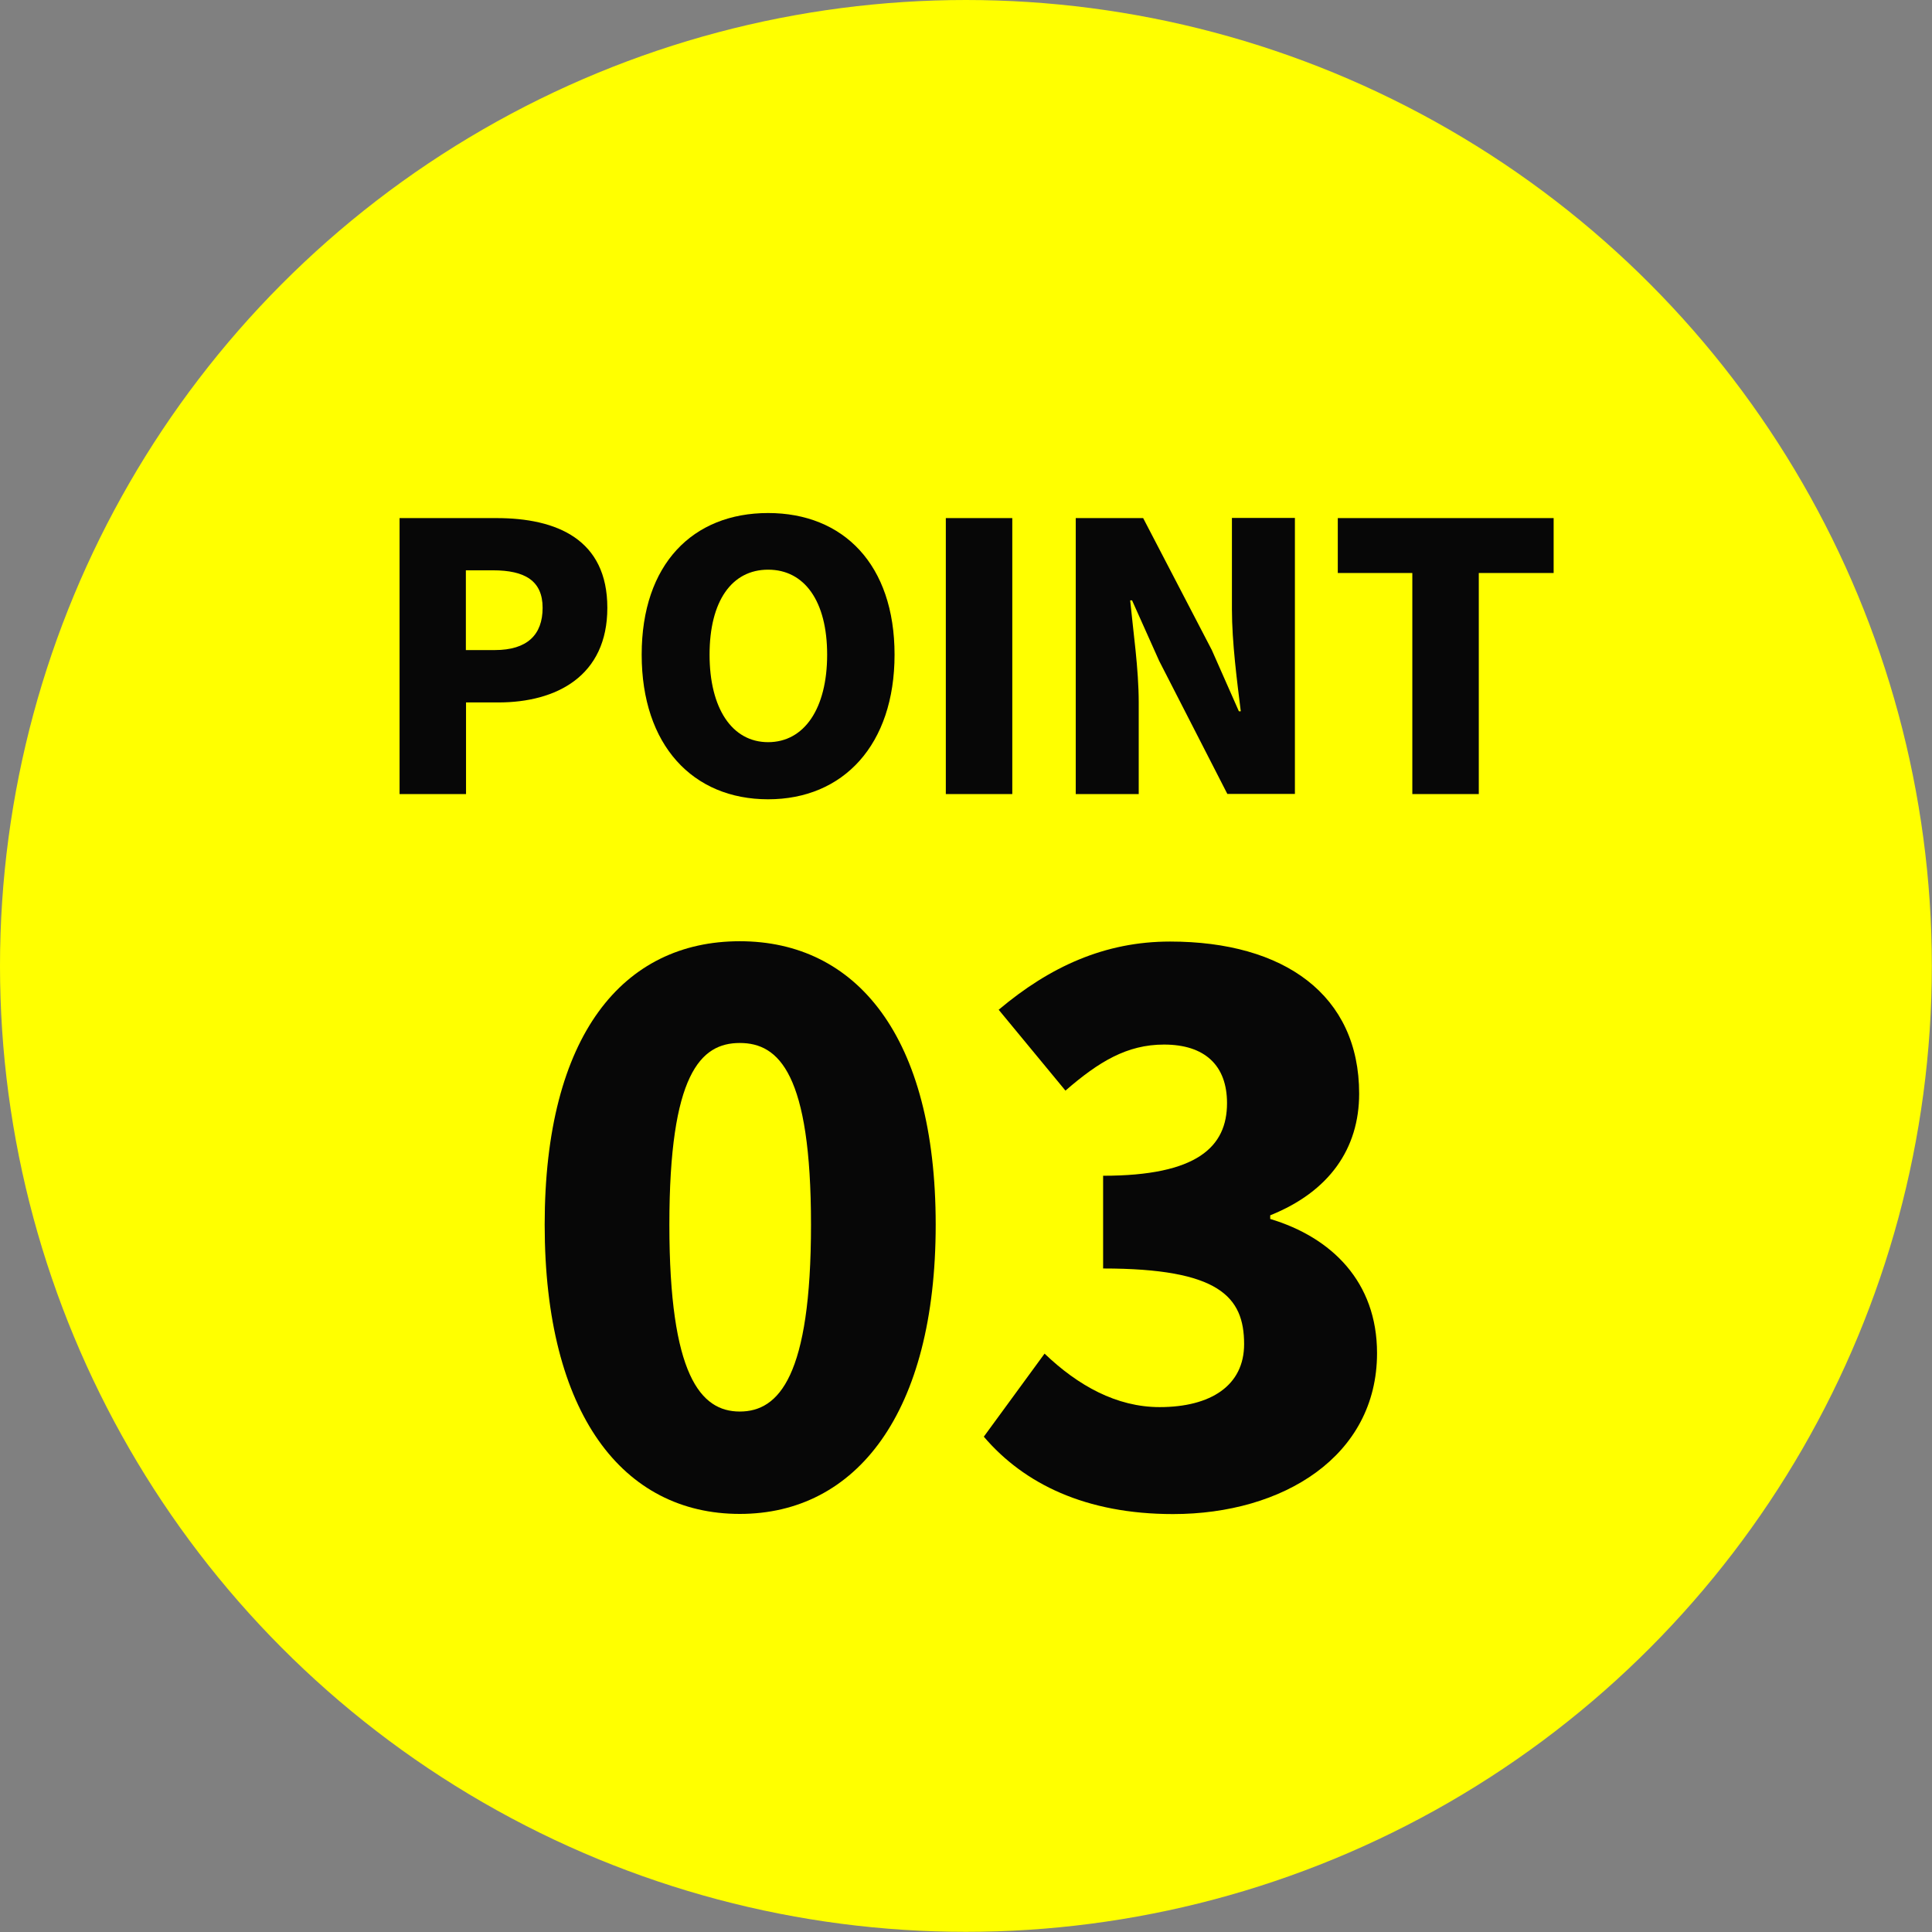
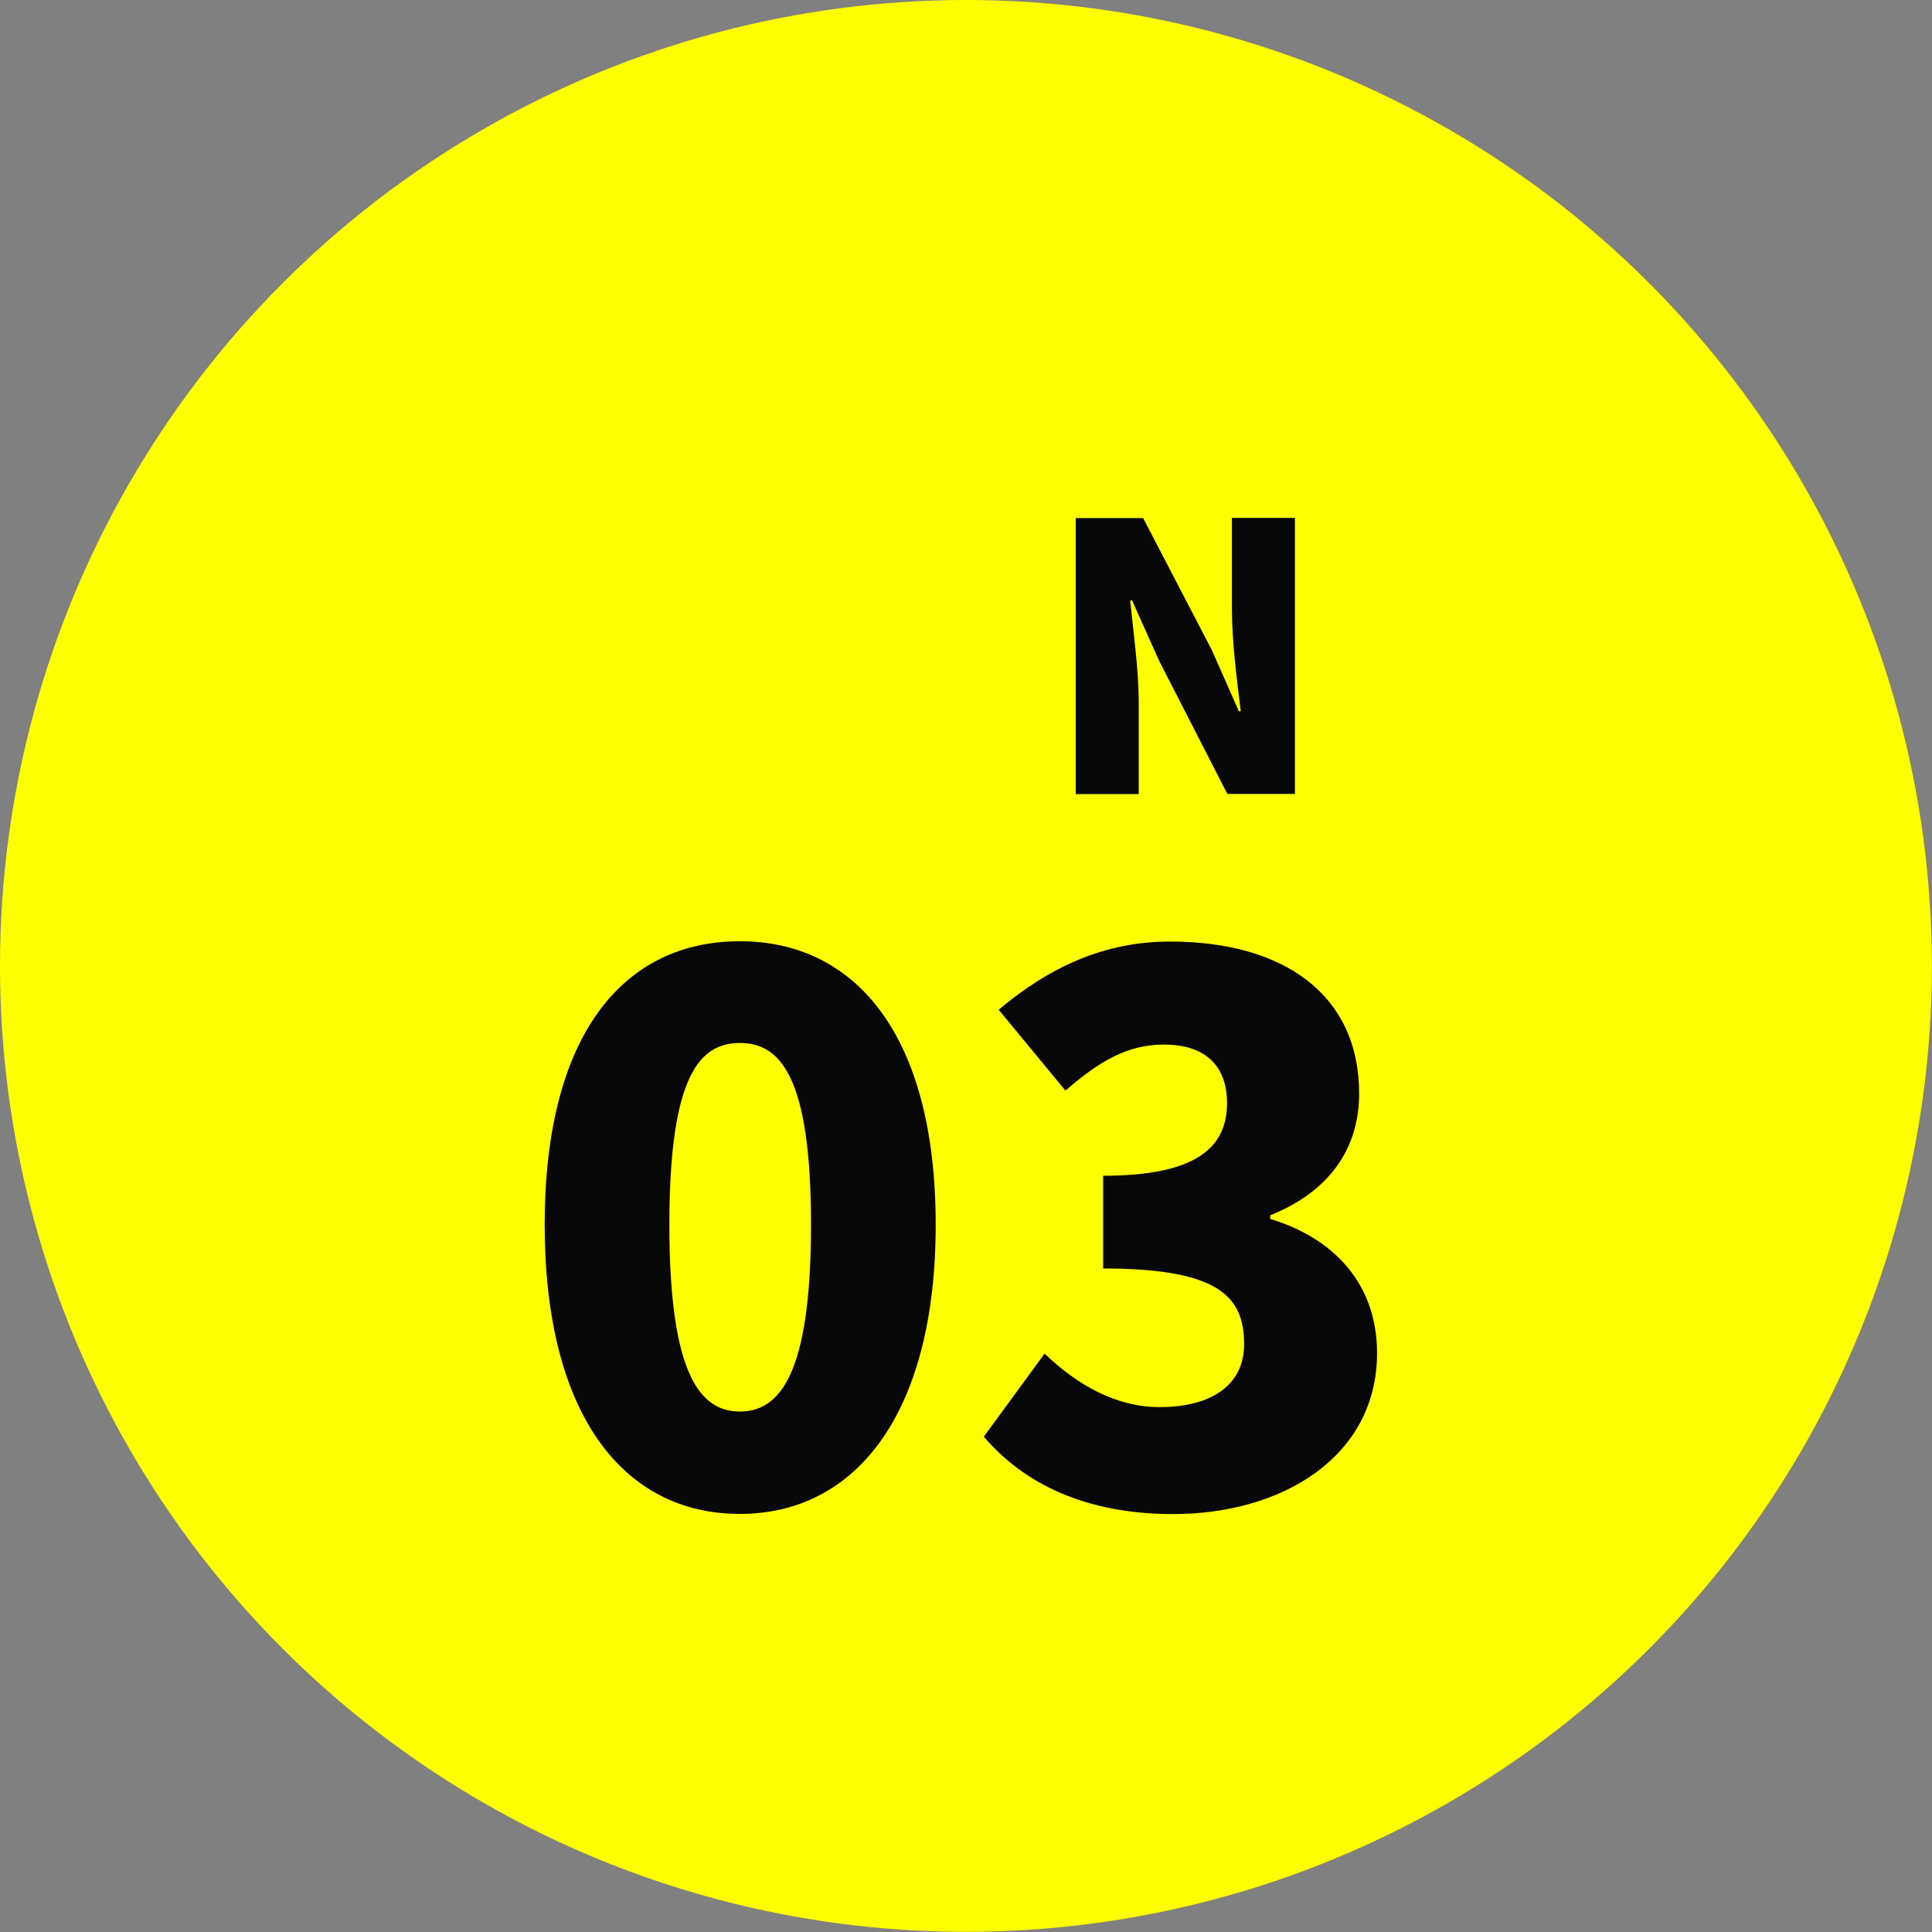
<svg xmlns="http://www.w3.org/2000/svg" id="_レイヤー_2" viewBox="0 0 122.09 122.09">
  <rect x="0" y="0" width="122.09" height="122.09" fill="#808080" stroke="none" />
  <defs>
    <style>.cls-1{fill:#070707;}.cls-2{fill:#ff0;}</style>
  </defs>
  <g id="_レイヤー_1-2">
    <circle class="cls-2" cx="61.04" cy="61.04" r="61.04" />
-     <path class="cls-1" d="m25.25,32.74h6.12c3.84,0,7.01,1.36,7.01,5.67s-3.21,5.98-6.89,5.98h-2.04v5.79h-4.2v-17.44Zm6.02,8.34c2.04,0,3.02-.96,3.02-2.67s-1.12-2.37-3.14-2.37h-1.71v5.04h1.83Z" />
-     <path class="cls-1" d="m40.55,41.37c0-5.72,3.23-8.95,7.99-8.95s7.99,3.26,7.99,8.95-3.23,9.14-7.99,9.14-7.99-3.42-7.99-9.14Zm11.72,0c0-3.38-1.43-5.37-3.73-5.37s-3.7,1.99-3.7,5.37,1.41,5.53,3.7,5.53,3.73-2.13,3.73-5.53Z" />
-     <path class="cls-1" d="m59.77,32.74h4.2v17.44h-4.2v-17.44Z" />
    <path class="cls-1" d="m67.97,32.74h4.27l4.34,8.34,1.71,3.87h.12c-.23-1.85-.56-4.36-.56-6.45v-5.77h3.98v17.44h-4.27l-4.31-8.41-1.71-3.82h-.12c.19,1.95.54,4.34.54,6.45v5.79h-3.98v-17.44Z" />
-     <path class="cls-1" d="m89.25,36.21h-4.71v-3.47h13.64v3.47h-4.73v13.97h-4.2v-13.97Z" />
    <path class="cls-1" d="m34.42,77.39c0-12,4.97-17.91,12.33-17.91s12.38,6,12.38,17.91-5.02,18.28-12.38,18.28-12.33-6.28-12.33-18.28Zm16.83,0c0-9.52-2.02-11.48-4.5-11.48s-4.45,1.97-4.45,11.48,1.97,11.81,4.45,11.81,4.5-2.25,4.5-11.81Z" />
    <path class="cls-1" d="m62.17,90.79l3.84-5.25c2.11,2.02,4.55,3.38,7.27,3.38,3.23,0,5.34-1.36,5.34-3.98,0-3-1.59-4.78-8.91-4.78v-5.86c5.95,0,7.83-1.83,7.83-4.59,0-2.39-1.41-3.7-3.98-3.7-2.34,0-4.12,1.08-6.23,2.91l-4.22-5.11c3.23-2.72,6.7-4.31,10.83-4.31,7.22,0,11.95,3.38,11.95,9.61,0,3.47-1.88,6.19-5.62,7.69v.23c3.89,1.17,6.75,3.98,6.75,8.48,0,6.52-5.95,10.17-12.89,10.17-5.53,0-9.42-1.92-11.95-4.88Z" />
  </g>
</svg>